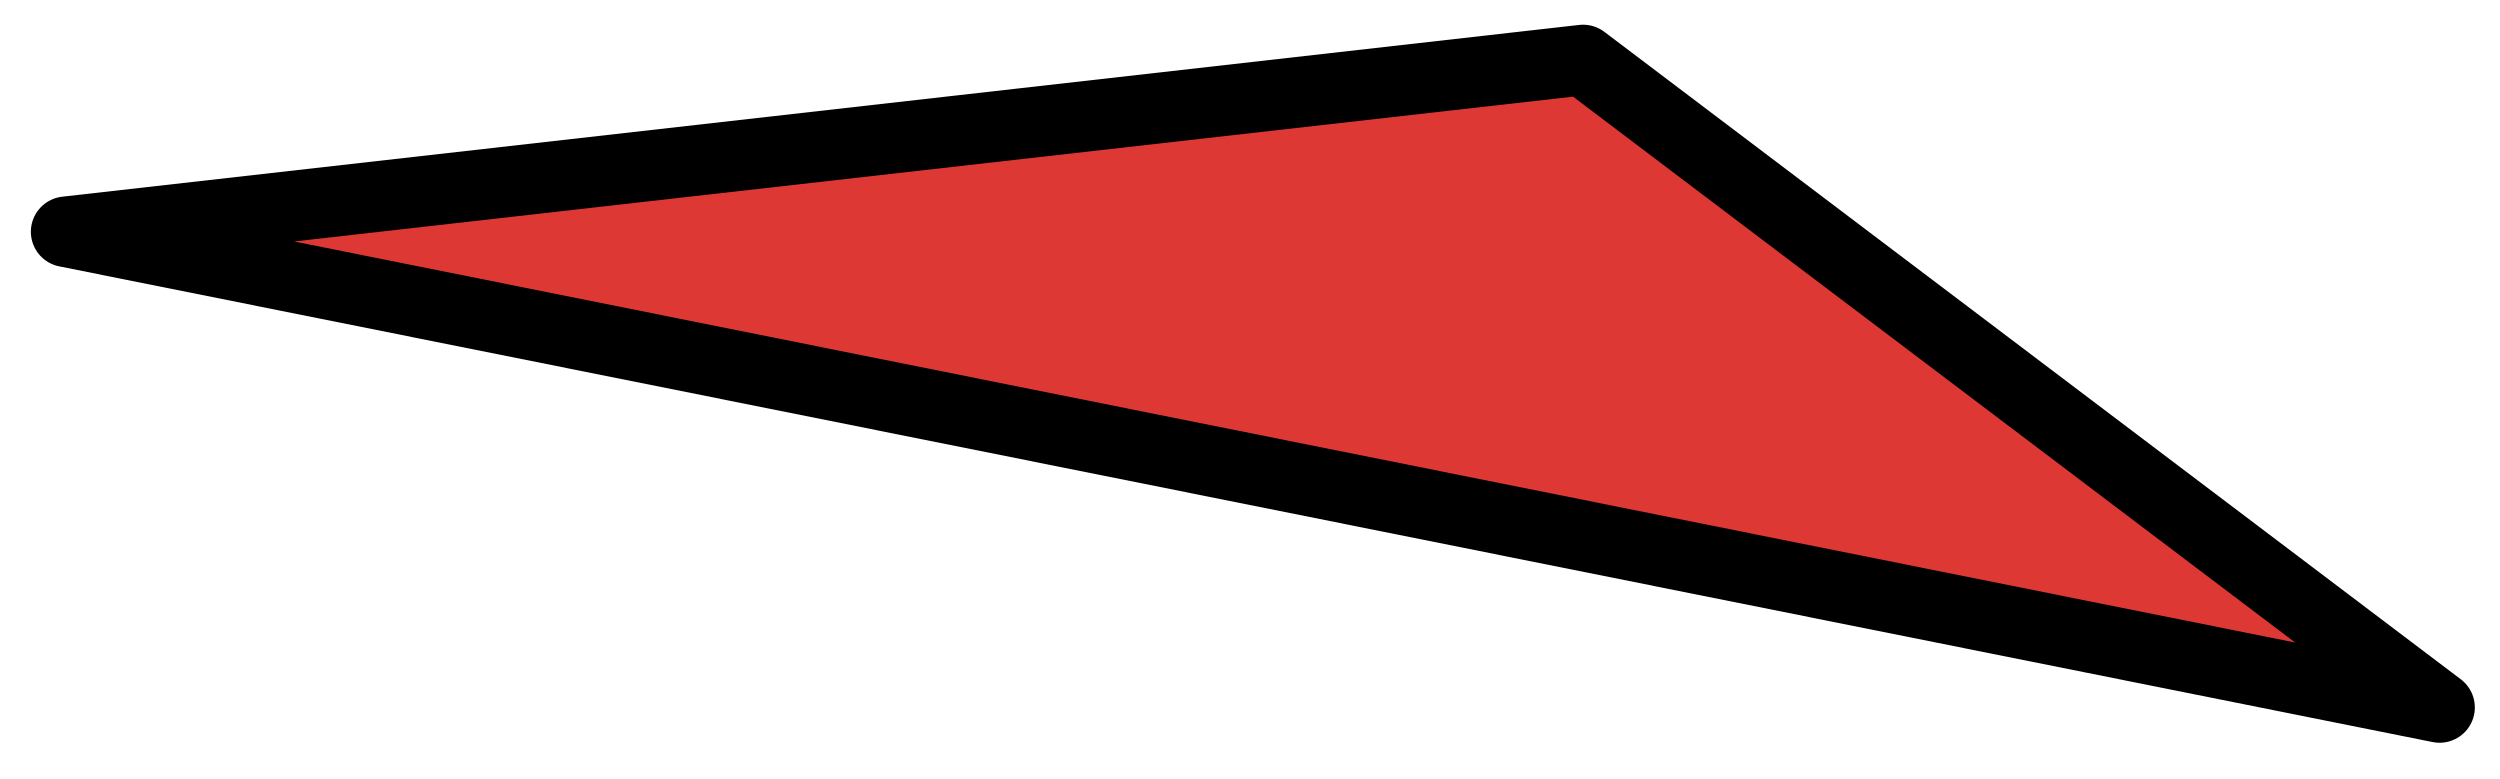
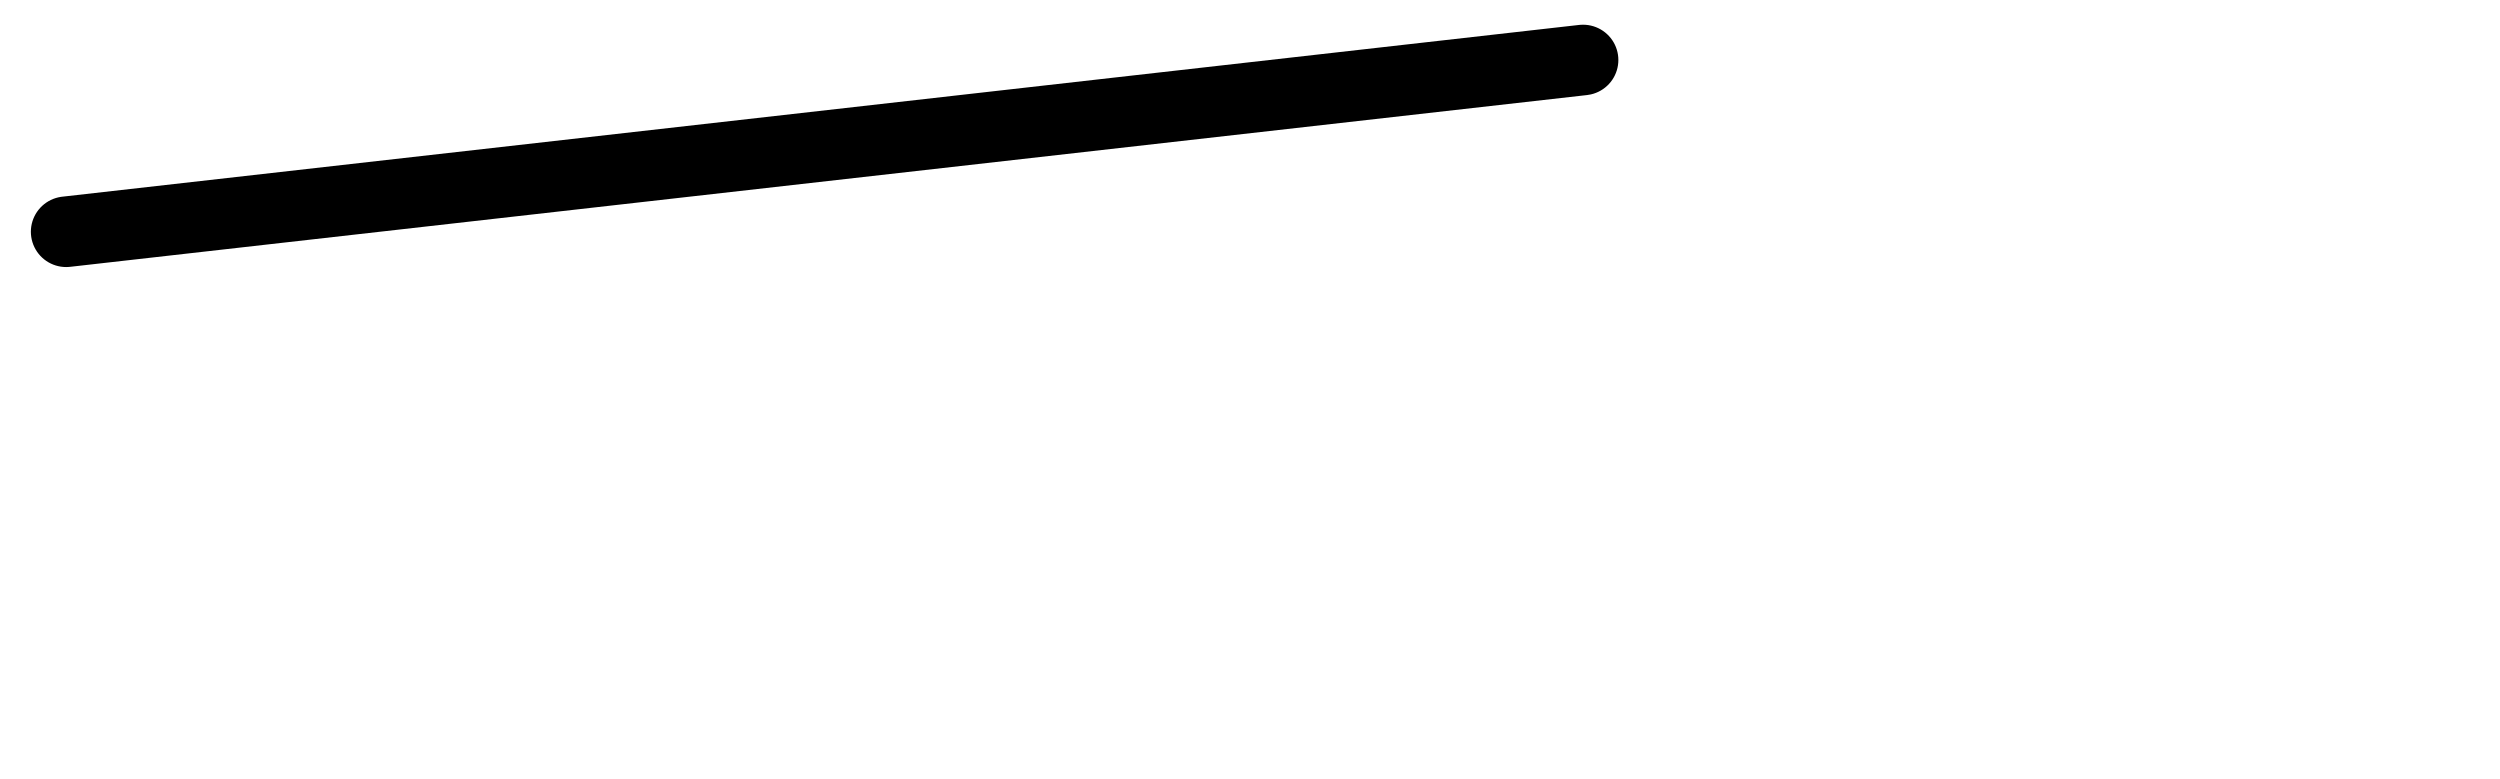
<svg xmlns="http://www.w3.org/2000/svg" width="61" height="19" viewBox="0 0 61 19" fill="none">
-   <path d="M38.627 1.464L1.614 5.655L59.525 17.262L38.627 1.464Z" fill="#DD3834" stroke="black" stroke-width="1.722" stroke-linecap="round" stroke-linejoin="round" />
+   <path d="M38.627 1.464L1.614 5.655L38.627 1.464Z" fill="#DD3834" stroke="black" stroke-width="1.722" stroke-linecap="round" stroke-linejoin="round" />
</svg>